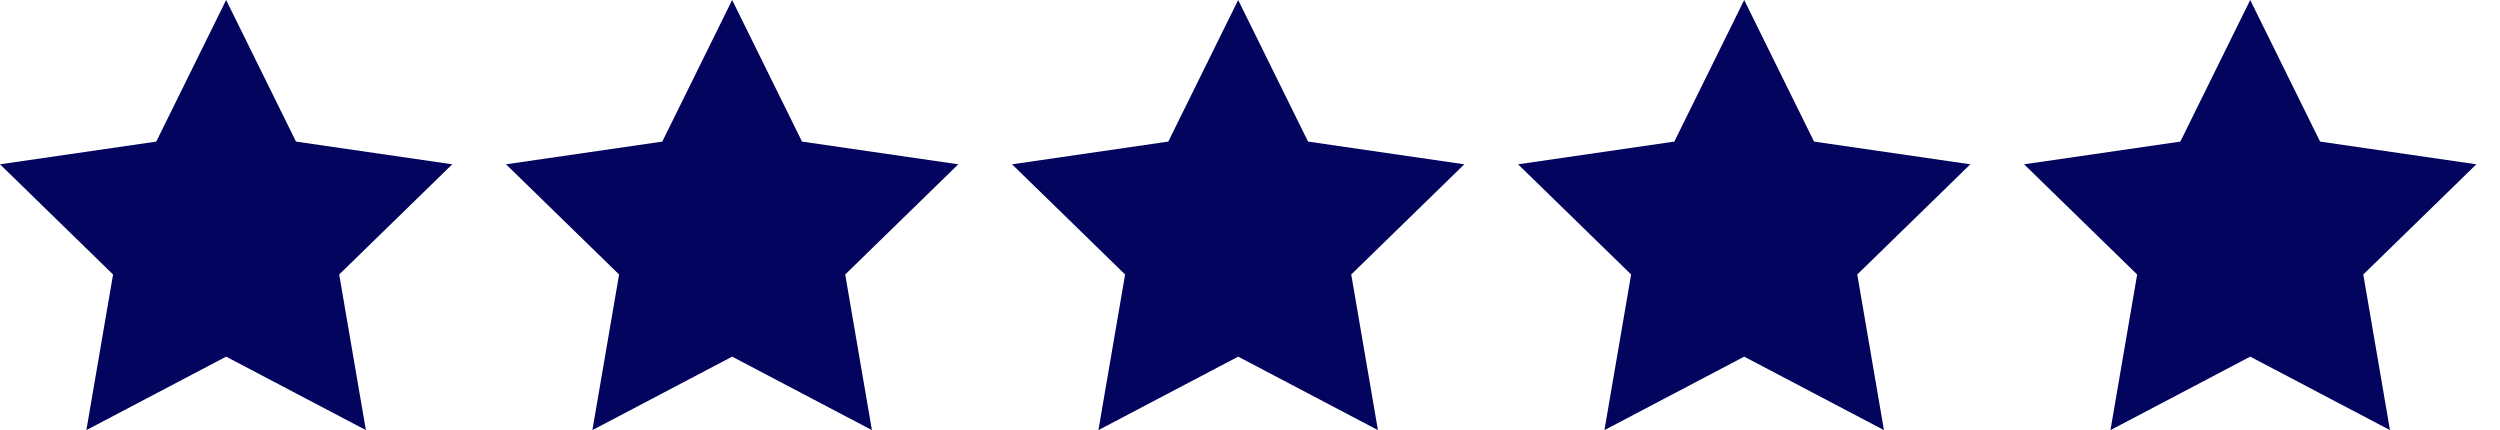
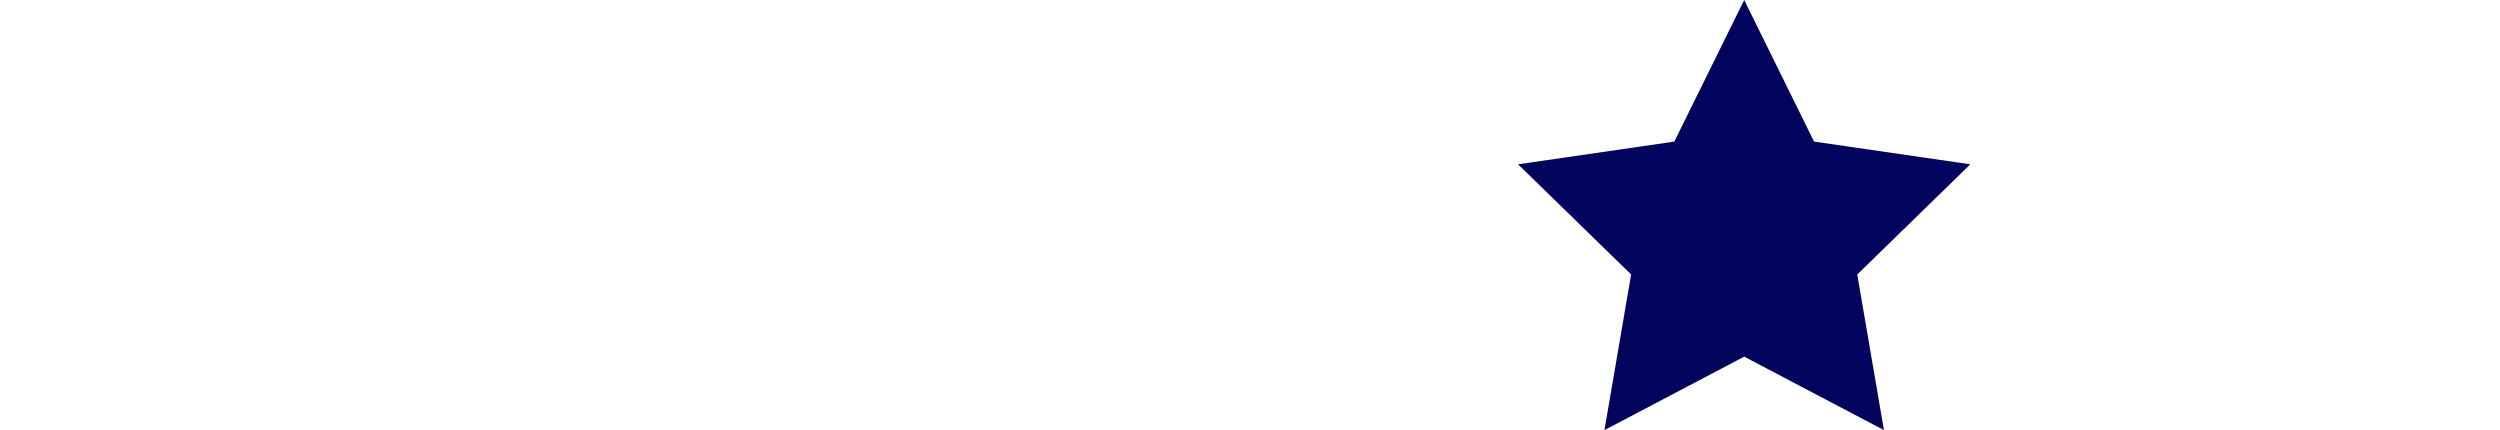
<svg xmlns="http://www.w3.org/2000/svg" width="93" height="16" viewBox="0 0 93 16" fill="none">
-   <path d="M8.412 13.267L3.213 16L4.206 10.211L0 6.112L5.813 5.267L8.412 0L11.011 5.267L16.824 6.112L12.618 10.211L13.611 16L8.412 13.267Z" fill="#03045E" />
-   <path d="M27.236 13.267L22.037 16L23.03 10.211L18.824 6.112L24.637 5.267L27.236 0L29.835 5.267L35.648 6.112L31.442 10.211L32.435 16L27.236 13.267Z" fill="#03045E" />
-   <path d="M46.06 13.267L40.861 16L41.854 10.211L37.648 6.112L43.461 5.267L46.06 0L48.659 5.267L54.472 6.112L50.266 10.211L51.259 16L46.06 13.267Z" fill="#03045E" />
  <path d="M64.884 13.267L59.685 16L60.678 10.211L56.472 6.112L62.285 5.267L64.884 0L67.483 5.267L73.296 6.112L69.09 10.211L70.083 16L64.884 13.267Z" fill="#03045E" />
-   <path d="M83.708 13.267L78.509 16L79.502 10.211L75.296 6.112L81.109 5.267L83.708 0L86.307 5.267L92.12 6.112L87.914 10.211L88.907 16L83.708 13.267Z" fill="#03045E" />
</svg>